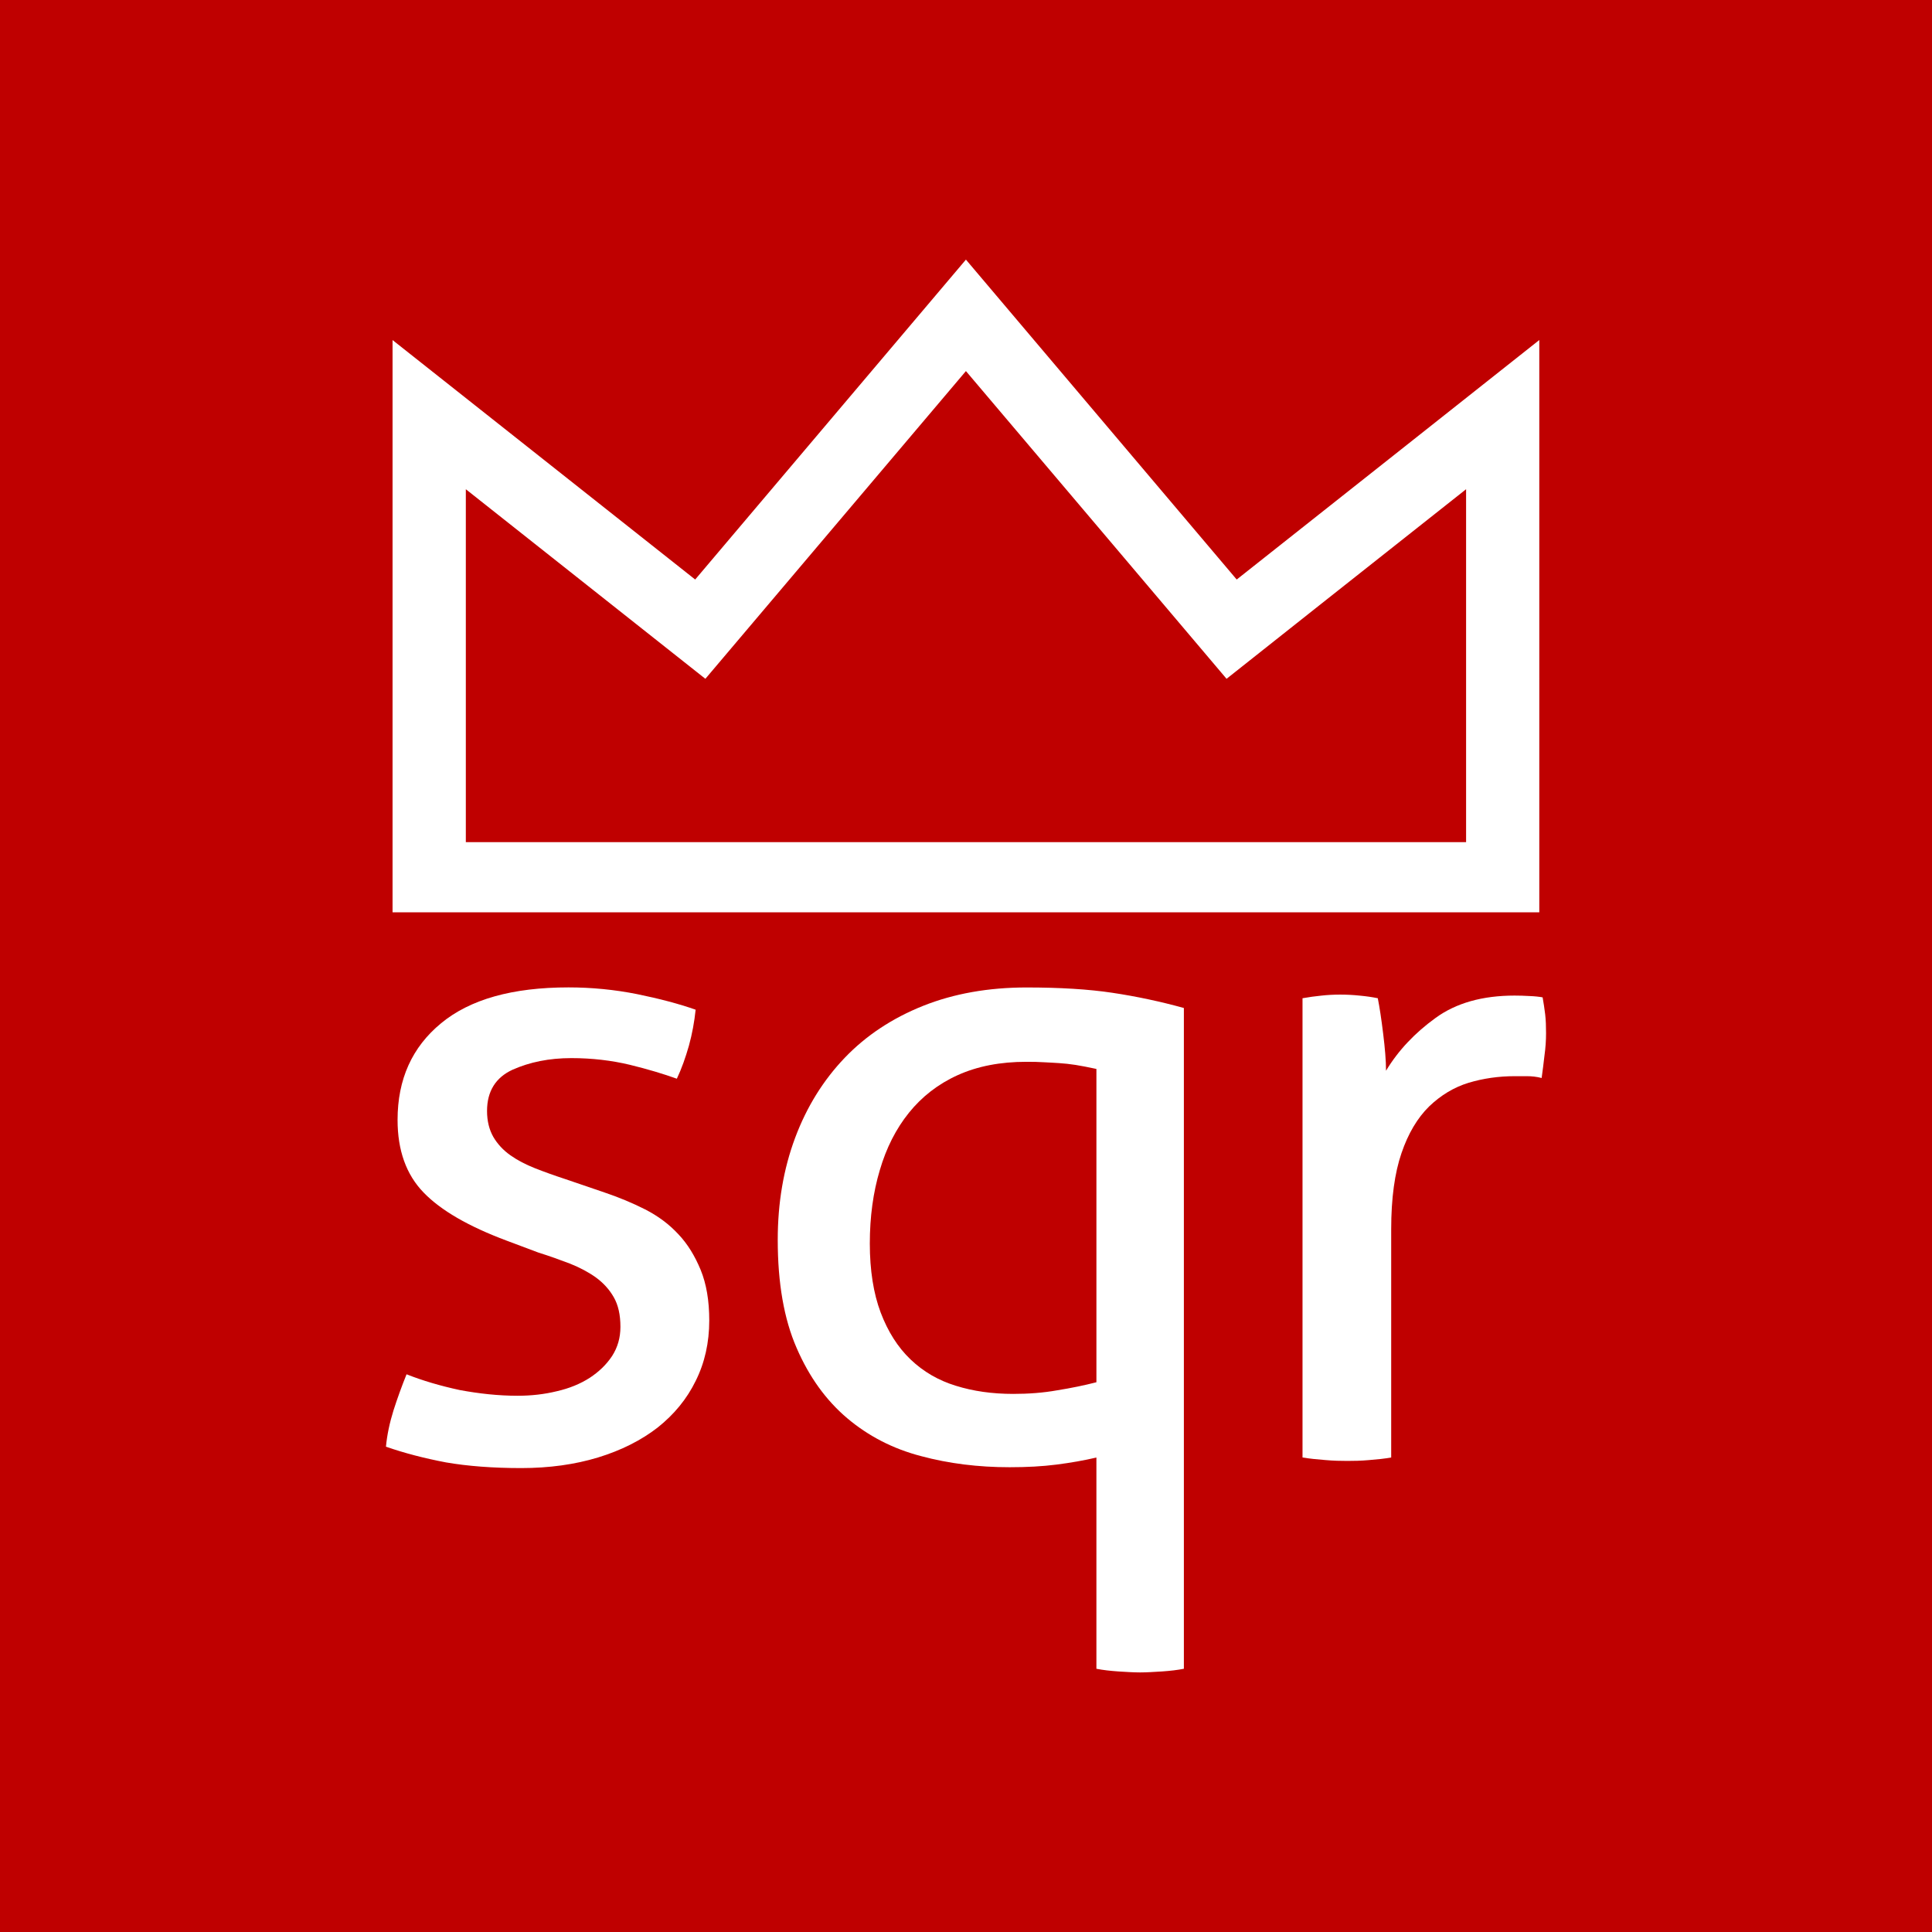
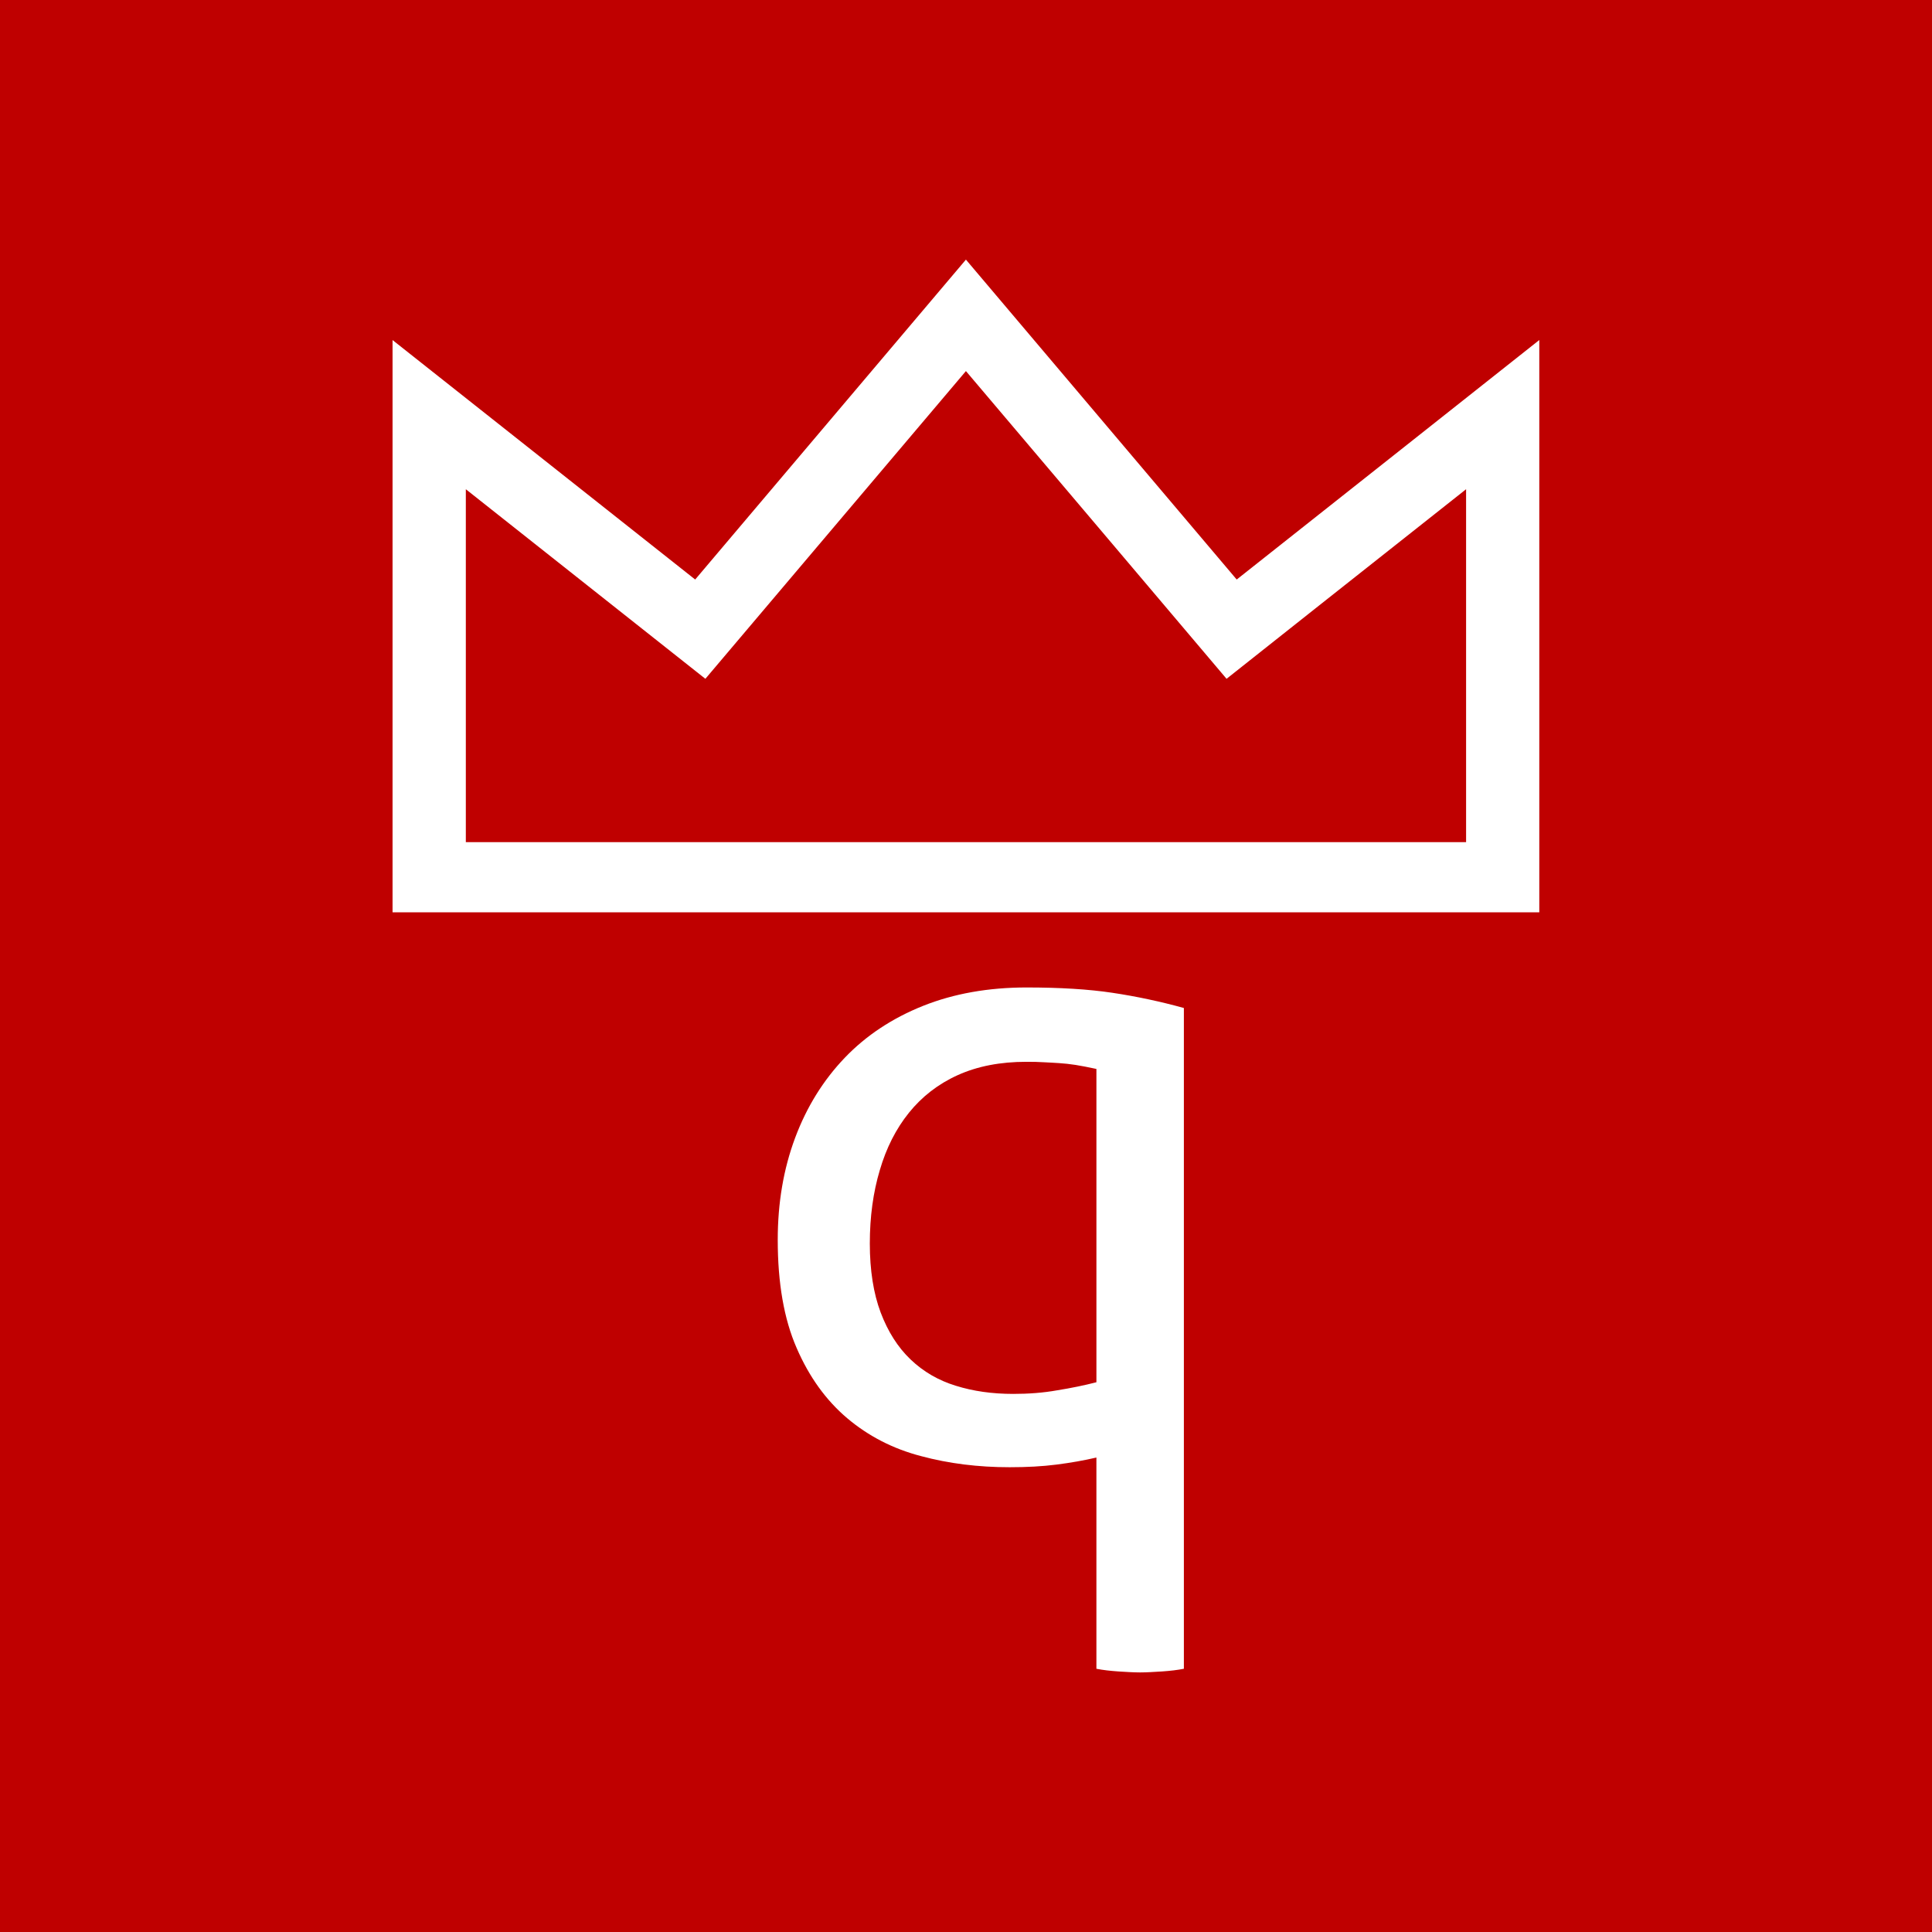
<svg xmlns="http://www.w3.org/2000/svg" id="Layer_2" data-name="Layer 2" viewBox="0 0 512 512">
  <defs>
    <style>
      .cls-1 {
        fill: #fff;
      }

      .cls-2 {
        fill: #bf0000;
      }
    </style>
  </defs>
  <g id="Layer_1-2" data-name="Layer 1">
    <g>
      <rect class="cls-2" width="512" height="512" />
      <g>
        <path class="cls-1" d="M184.23,153.58c-12.14-9.58-80.2-63.46-80.2-63.46v151.65h303.9V90.11s-68.05,53.89-80.19,63.47c-10.28-12.12-71.76-84.78-71.76-84.78,0,0-61.47,72.66-71.75,84.78ZM255.98,98.34c12.05,14.19,69.07,81.55,69.07,81.55,0,0,44.16-35,63.48-50.24v93.53H123.45v-93.53c19.28,15.25,63.48,50.24,63.48,50.24,0,0,57.04-67.37,69.05-81.55Z" />
        <g>
-           <path class="cls-1" d="M107.74,364.2c4.26,1.69,8.97,3.07,14.11,4.18,5.13.95,10.24,1.51,15.31,1.51,3.63,0,7.1-.39,10.44-1.21,3.29-.75,6.2-1.95,8.68-3.54,2.44-1.61,4.41-3.48,5.93-5.78,1.49-2.32,2.21-4.88,2.21-7.73,0-3.19-.58-5.79-1.78-7.88-1.17-2.04-2.75-3.77-4.72-5.21-1.96-1.4-4.28-2.64-6.88-3.67-2.62-1-5.42-2.01-8.42-2.95l-8.31-3.12c-10.12-3.78-17.47-8.02-22.06-12.78-4.6-4.74-6.89-11.17-6.89-19.23,0-10.78,3.85-19.29,11.52-25.61,7.67-6.35,18.94-9.51,33.77-9.51,6.19,0,12.26.6,18.17,1.78,5.91,1.2,11.12,2.58,15.53,4.13-.33,3.18-.91,6.37-1.77,9.5-.9,3.16-1.94,6.11-3.21,8.79-3.48-1.25-7.64-2.51-12.43-3.68-4.84-1.16-10.04-1.78-15.52-1.78-5.88,0-11.03,1.05-15.59,3.08-4.47,2.06-6.76,5.71-6.76,10.93,0,2.67.58,4.98,1.68,6.9,1.1,1.87,2.61,3.5,4.52,4.85,1.9,1.34,4.06,2.46,6.5,3.42,2.46.97,5.1,1.92,7.94,2.85l10.49,3.58c3.77,1.27,7.36,2.76,10.78,4.49,3.42,1.75,6.32,3.91,8.76,6.54,2.47,2.59,4.4,5.76,5.94,9.48,1.53,3.74,2.28,8.18,2.28,13.41,0,5.86-1.2,11.22-3.6,16.02-2.33,4.79-5.73,8.9-10.08,12.36-4.33,3.36-9.63,6.04-15.77,7.92-6.14,1.87-12.97,2.82-20.4,2.82s-14.26-.52-19.94-1.51c-5.68-1.08-10.98-2.45-15.89-4.16.3-3.19,1-6.4,2-9.62,1.04-3.25,2.2-6.44,3.47-9.59Z" />
          <path class="cls-1" d="M290.57,386.26c-3.33.78-6.9,1.4-10.59,1.87-3.73.48-7.83.7-12.41.7-8.28,0-16.09-.96-23.5-2.95-7.45-1.94-13.97-5.32-19.59-10.07-5.6-4.76-10.06-10.93-13.38-18.62-3.34-7.66-4.99-17.2-4.99-28.61,0-9.79,1.53-18.79,4.6-27.02,3.07-8.23,7.48-15.3,13.15-21.23,5.69-5.94,12.64-10.52,20.78-13.77,8.13-3.24,17.29-4.87,27.37-4.87,8.89,0,16.47.46,22.78,1.41,6.4.96,12.69,2.3,18.95,4.03v175.11c-1.63.33-3.63.56-5.78.71-2.09.12-4.02.26-5.8.26s-3.66-.13-5.8-.26c-2.11-.15-4.11-.37-5.8-.71v-55.99ZM290.57,283.28c-2.22-.47-4.1-.84-5.57-1.07-1.53-.24-2.96-.38-4.28-.47-1.33-.1-2.66-.15-4.05-.23-1.36-.09-2.86-.12-4.64-.12-6.94,0-12.97,1.16-18.24,3.54-5.23,2.37-9.51,5.74-12.92,9.97-3.44,4.28-5.99,9.32-7.71,15.19-1.75,5.85-2.65,12.33-2.65,19.44s.97,13.23,2.87,18.29c1.91,5.04,4.54,9.22,7.94,12.46,3.4,3.25,7.42,5.57,11.98,6.96,4.58,1.44,9.67,2.16,15.21,2.16,4.08,0,7.96-.29,11.7-.96,3.73-.6,7.17-1.31,10.35-2.13v-83.03Z" />
-           <path class="cls-1" d="M345.2,264.54c1.71-.31,3.37-.53,4.96-.69,1.62-.18,3.25-.27,5.01-.27s3.47.09,5.18.27c1.75.16,3.29.39,4.78.69.47,2.37.95,5.5,1.42,9.37.48,3.89.76,7.14.76,9.85,3.24-5.38,7.65-10.03,13.11-13.98,5.44-3.97,12.44-5.94,20.97-5.94,1.25,0,2.57.04,3.94.12,1.39.05,2.54.18,3.48.35.27,1.43.47,2.94.68,4.51.18,1.56.23,3.23.23,4.98,0,1.91-.13,3.88-.42,5.94-.22,2.05-.49,4.02-.75,5.94-1.31-.34-2.61-.48-3.93-.48h-3.24c-4.22,0-8.35.59-12.22,1.76-3.84,1.18-7.31,3.27-10.43,6.26-3.08,3.03-5.55,7.16-7.32,12.37-1.79,5.21-2.73,11.94-2.73,20.18v60.48c-1.75.32-3.7.51-5.81.68-2.18.2-4.11.23-5.8.23-1.82,0-3.67-.04-5.82-.23-2.16-.17-4.16-.36-6.07-.68v-121.72Z" />
        </g>
      </g>
    </g>
  </g>
</svg>